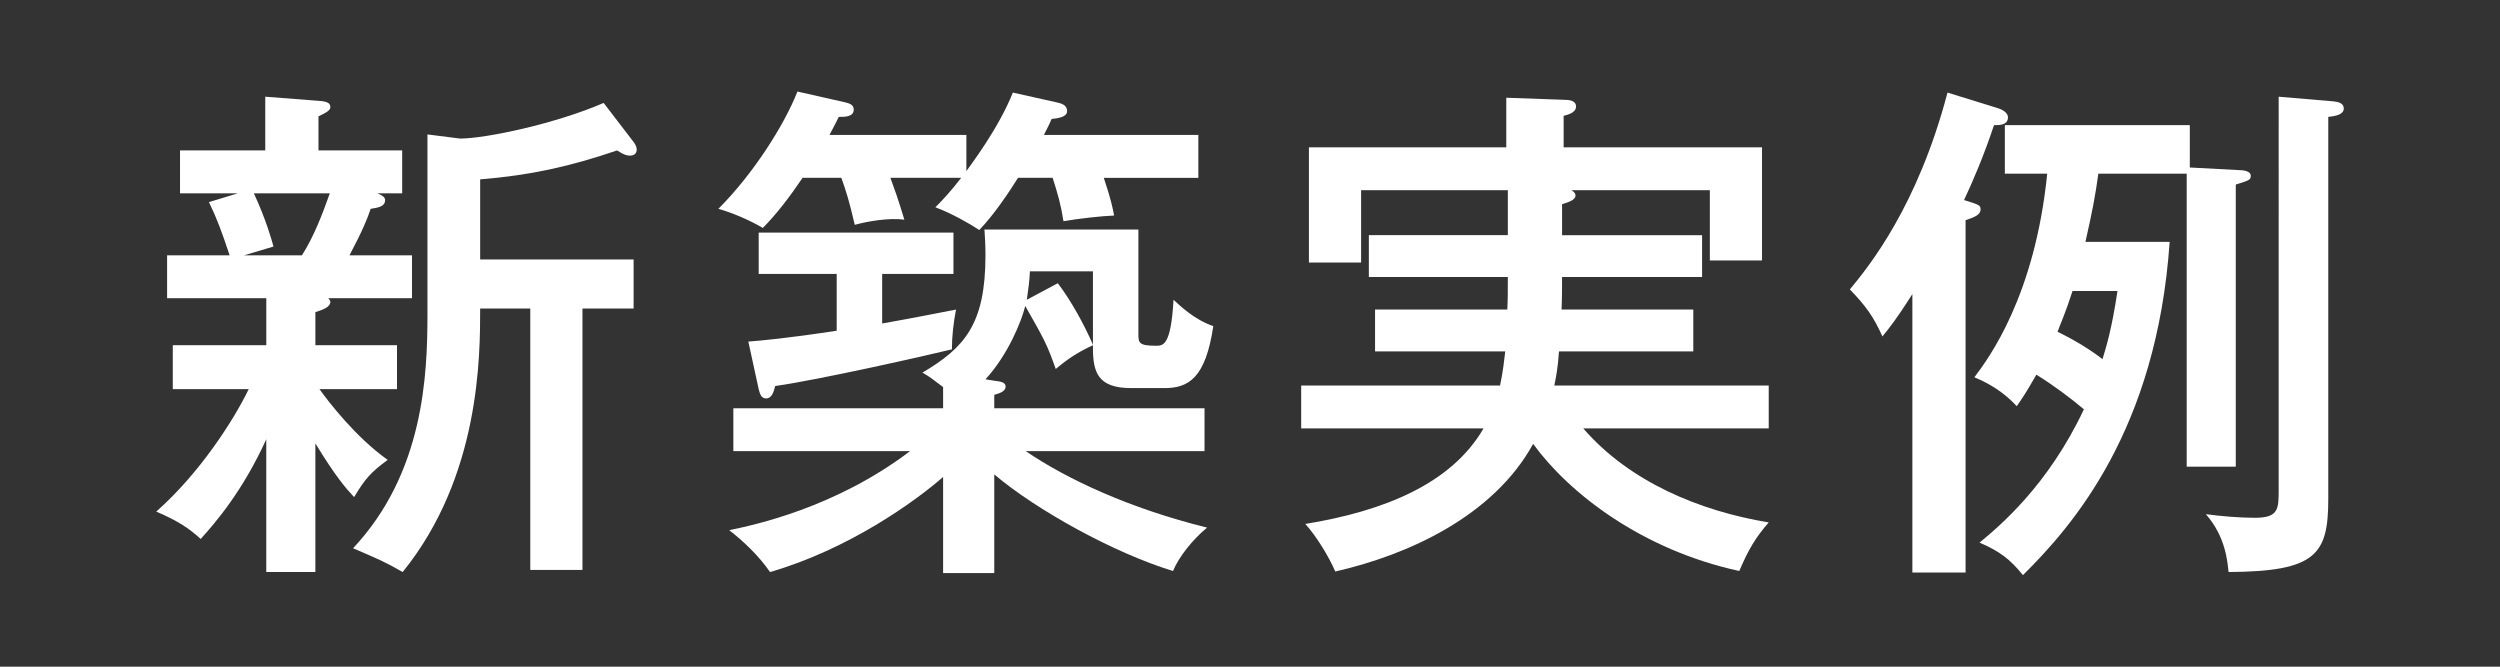
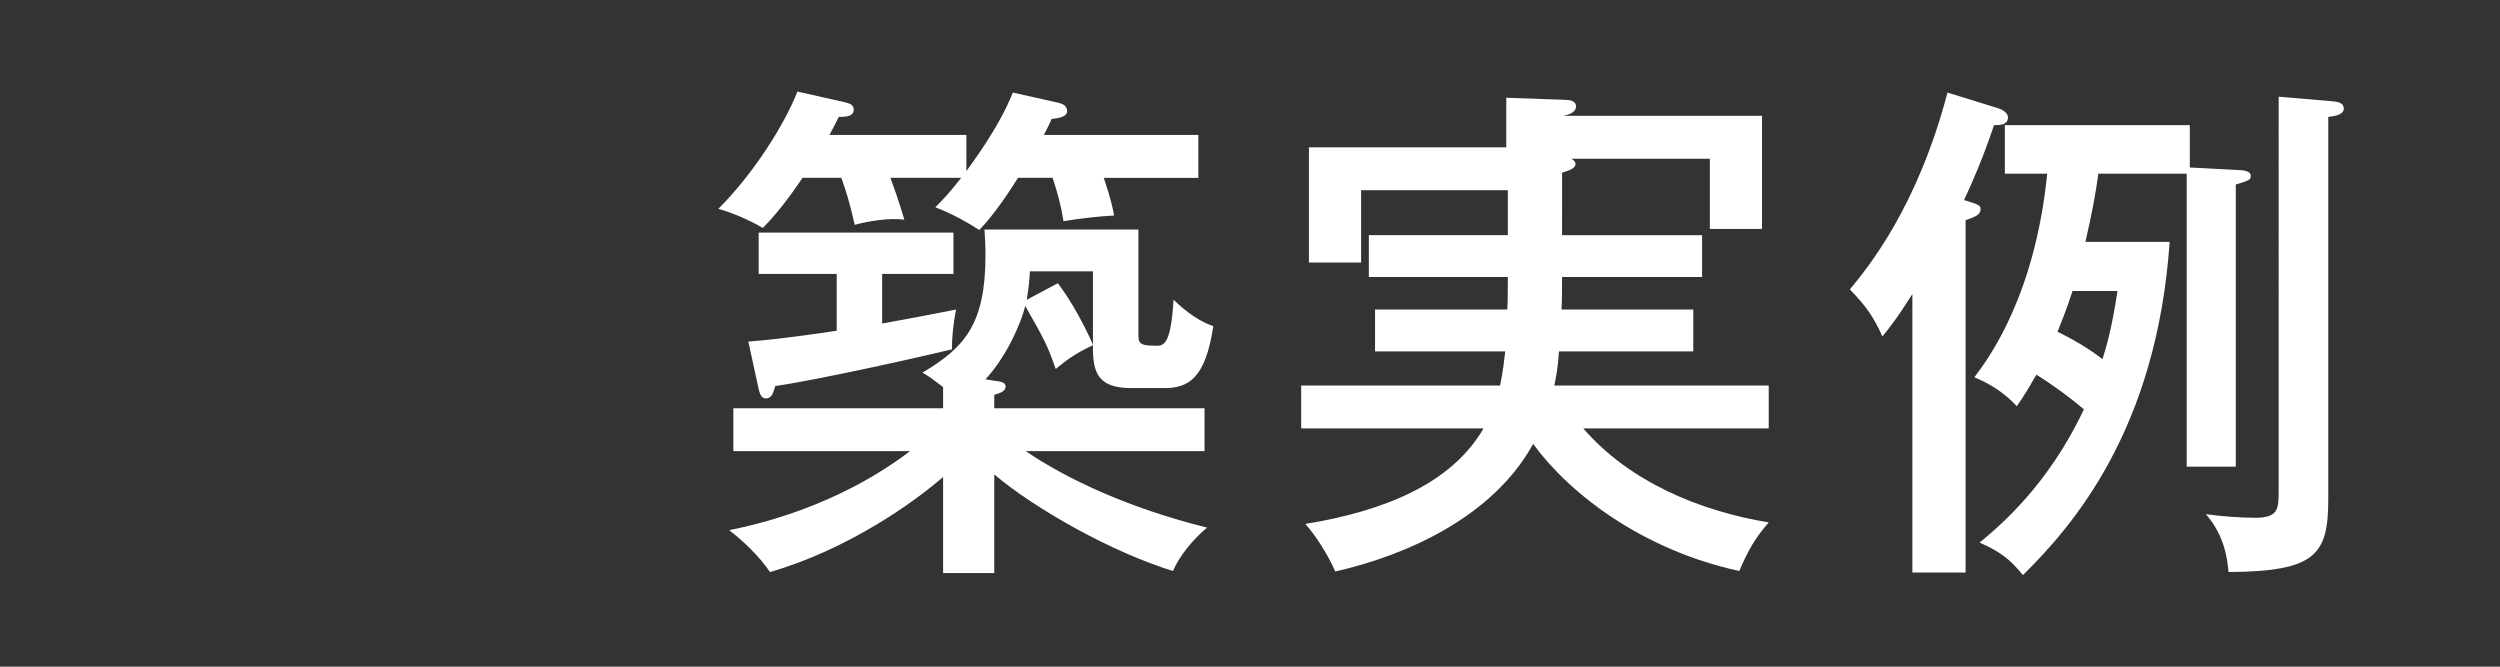
<svg xmlns="http://www.w3.org/2000/svg" id="a" width="300" height="80" viewBox="0 0 300 80">
  <rect x="0" y="0" width="300" height="80" fill="#333333" stroke="none" />
  <defs>
    <style>.b{fill:#fff;stroke-width:0px;}</style>
  </defs>
-   <path class="b" d="m37.843,41.426h9.796v5.27h-9.3c1.054,1.488,4.34,5.766,8.184,8.493-2.046,1.488-2.728,2.294-4.029,4.464-.992-1.054-2.232-2.479-4.65-6.447v15.438h-5.89v-15.934c-2.79,6.138-6.014,9.92-7.873,11.966-1.364-1.24-2.604-2.108-5.332-3.286,5.208-4.588,9.3-10.974,11.098-14.693h-9.113v-5.27h11.221v-5.642h-11.903v-5.146h7.502c-.93-2.79-1.488-4.34-2.48-6.386l3.473-1.055h-6.944v-5.146h10.229v-6.447l6.386.496c1.116.062,1.426.31,1.426.744,0,.371-.372.619-1.426,1.115v4.092h10.044v5.146h-2.977c.62.248.931.496.931.807,0,.868-1.055.93-1.736,1.054-.372,1.116-.93,2.542-2.542,5.58h7.502v5.146h-10.044c.124.124.248.31.248.434,0,.683-1.054.992-1.798,1.24v3.968Zm-7.377-18.228c1.487,3.225,2.107,5.519,2.355,6.386l-3.534,1.055h6.944c1.426-2.232,2.418-4.836,3.348-7.44h-9.113Zm20.83-7.067l3.906.496c3.1,0,11.532-1.798,17.236-4.277l3.657,4.773c.124.186.311.496.311.806,0,.559-.372.744-.807.744-.372,0-.682-.062-1.55-.62-5.642,1.922-10.354,2.977-16.429,3.472v9.609h18.414v5.89h-6.138v31.371h-6.262v-31.371h-6.014c0,5.704,0,20.149-9.3,31.619-2.294-1.303-2.666-1.427-5.951-2.853,8.493-9.051,8.927-20.769,8.927-28.146v-21.513Z" />
  <path class="b" d="m132.454,21.339c.93,2.79,1.054,3.596,1.239,4.525-1.55.062-4.34.372-6.075.683-.311-1.984-.683-3.286-1.302-5.208h-4.154c-.93,1.488-2.79,4.34-4.649,6.262-1.116-.744-3.286-1.984-5.27-2.728.991-.992,1.798-1.86,3.1-3.534h-8.493c.495,1.364.867,2.355,1.674,5.021-1.798-.248-4.402.187-5.952.62-.682-2.914-.992-3.905-1.611-5.642h-4.65c-1.55,2.294-3.161,4.401-4.773,6.014-1.674-.992-3.782-1.86-5.332-2.294,4.216-4.216,7.936-10.105,9.485-14.073l5.766,1.302c.435.124.992.248.992.868,0,.93-1.24.868-1.798.868-.558,1.178-.806,1.55-1.116,2.17h16.43v4.34c.558-.807,3.844-5.084,5.579-9.424l5.271,1.178c.558.124,1.239.311,1.239,1.054s-1.239.868-1.859.931c-.311.744-.435.93-.931,1.922h18.537v5.146h-11.345Zm7.253,25.232h-3.968c-4.029,0-4.588-1.922-4.588-4.897v-.248c-1.859.868-2.976,1.611-4.463,2.852-1.055-2.976-1.303-3.409-3.658-7.563-.434,1.798-2.046,5.828-4.773,8.804l1.178.186c.496.062,1.24.124,1.24.683s-.683.806-1.364.991v1.612h25.232v5.146h-21.451c4.898,3.348,12.462,6.882,21.761,9.176-1.735,1.426-3.409,3.533-4.091,5.208-7.13-2.17-16.491-7.378-21.451-11.594v11.841h-6.138v-11.531c-3.41,2.977-11.346,8.68-20.769,11.408-1.364-1.984-3.286-3.782-4.898-5.022,2.977-.62,12.71-2.666,21.699-9.485h-21.203v-5.146h25.171v-2.542c-1.302-.992-1.612-1.24-2.479-1.735,5.021-2.977,7.563-5.766,7.563-14.073,0-1.303-.062-2.17-.124-3.101h18.475v12.462c0,1.115,0,1.487,2.108,1.487.867,0,1.798,0,2.107-5.518.682.62,2.418,2.356,4.773,3.162-.93,6.262-2.976,7.439-5.89,7.439Zm-25.48-4.649c-3.038.744-15.933,3.657-21.202,4.401-.187.682-.372,1.488-1.116,1.488-.62,0-.744-.683-.868-1.116l-1.24-5.704c1.55-.123,4.464-.371,10.602-1.302v-6.819h-9.361v-4.96h23.373v4.96h-8.556v5.952c4.836-.868,6.571-1.24,8.865-1.675-.31,1.551-.496,3.286-.496,4.774Zm16.925-9.361h-7.563c-.062,1.239-.186,2.17-.372,3.409l3.72-1.983c1.612,2.107,3.225,5.083,4.216,7.377v-8.803Z" />
-   <path class="b" d="m187.448,28.221h16.802v5.021h-16.802c0,1.178,0,2.479-.062,3.905h15.809v5.022h-16.118c-.124,1.983-.372,3.161-.559,4.092h25.729v5.146h-22.257c5.518,6.386,13.949,9.919,22.257,11.283-1.611,1.86-2.418,3.224-3.533,5.828-11.718-2.542-20.459-9.362-24.737-15.252-4.773,8.68-15.003,13.33-23.744,15.313-.807-1.859-2.294-4.277-3.596-5.704,9.485-1.55,17.545-4.835,21.389-11.469h-21.885v-5.146h23.868c.372-1.798.496-3.038.62-4.092h-15.623v-5.022h15.871c.062-1.178.062-2.046.062-3.905h-16.678v-5.021h16.678v-5.394h-17.607v8.679h-6.262v-13.825h23.683v-5.951l6.943.248c.559,0,1.427.062,1.427.806s-.992.992-1.488,1.116v3.781h23.807v13.577h-6.262v-8.431h-16.615c.124.062.496.31.496.619,0,.559-.806.807-1.612,1.055v3.72Z" />
+   <path class="b" d="m187.448,28.221h16.802v5.021h-16.802c0,1.178,0,2.479-.062,3.905h15.809v5.022h-16.118c-.124,1.983-.372,3.161-.559,4.092h25.729v5.146h-22.257c5.518,6.386,13.949,9.919,22.257,11.283-1.611,1.86-2.418,3.224-3.533,5.828-11.718-2.542-20.459-9.362-24.737-15.252-4.773,8.68-15.003,13.33-23.744,15.313-.807-1.859-2.294-4.277-3.596-5.704,9.485-1.55,17.545-4.835,21.389-11.469h-21.885v-5.146h23.868c.372-1.798.496-3.038.62-4.092h-15.623v-5.022h15.871c.062-1.178.062-2.046.062-3.905h-16.678v-5.021h16.678v-5.394h-17.607v8.679h-6.262v-13.825h23.683v-5.951l6.943.248c.559,0,1.427.062,1.427.806s-.992.992-1.488,1.116h23.807v13.577h-6.262v-8.431h-16.615c.124.062.496.31.496.619,0,.559-.806.807-1.612,1.055v3.72Z" />
  <path class="b" d="m235.871,68.705h-6.386v-33.416c-1.922,3.038-2.79,4.092-3.596,5.084-1.054-2.356-1.984-3.658-3.906-5.642,2.356-2.853,8.122-9.981,11.718-23.621l6.014,1.86c.434.124,1.24.495,1.24,1.115,0,.992-1.179.931-1.674.931-1.24,3.72-2.542,6.757-3.597,8.989,1.799.558,1.984.62,1.984,1.115,0,.683-.744.931-1.798,1.303v42.281Zm24.488-39.678c-1.55,22.566-11.655,34.098-17.606,39.987-1.55-1.922-2.79-2.852-5.208-3.905,2.418-1.984,8.245-6.882,12.523-15.995-1.55-1.302-3.596-2.852-5.704-4.154-1.302,2.294-1.798,2.977-2.355,3.782-1.488-1.612-3.162-2.666-5.084-3.472,1.736-2.294,7.254-9.733,8.741-24.427h-5.083v-5.827h22.194v5.083l5.828.311c.434,0,1.487.062,1.487.682,0,.496-.186.558-1.798,1.054v33.851h-5.89V20.843h-10.602c-.372,2.666-.682,4.34-1.55,8.184h10.105Zm-11.655,5.89c-.806,2.542-1.487,4.03-1.798,4.897,2.046.992,3.968,2.17,5.394,3.286.435-1.426,1.116-3.596,1.798-8.184h-5.394Zm31.309-22.753c.434.062,1.239.124,1.239.868,0,.806-1.302.93-1.859.992v45.815c0,6.695-1.426,8.741-11.966,8.804-.124-1.116-.31-4.216-2.728-6.944,1.798.248,4.092.435,5.89.435,2.852,0,2.852-1.055,2.852-3.41V11.606l6.572.558Z" />
</svg>